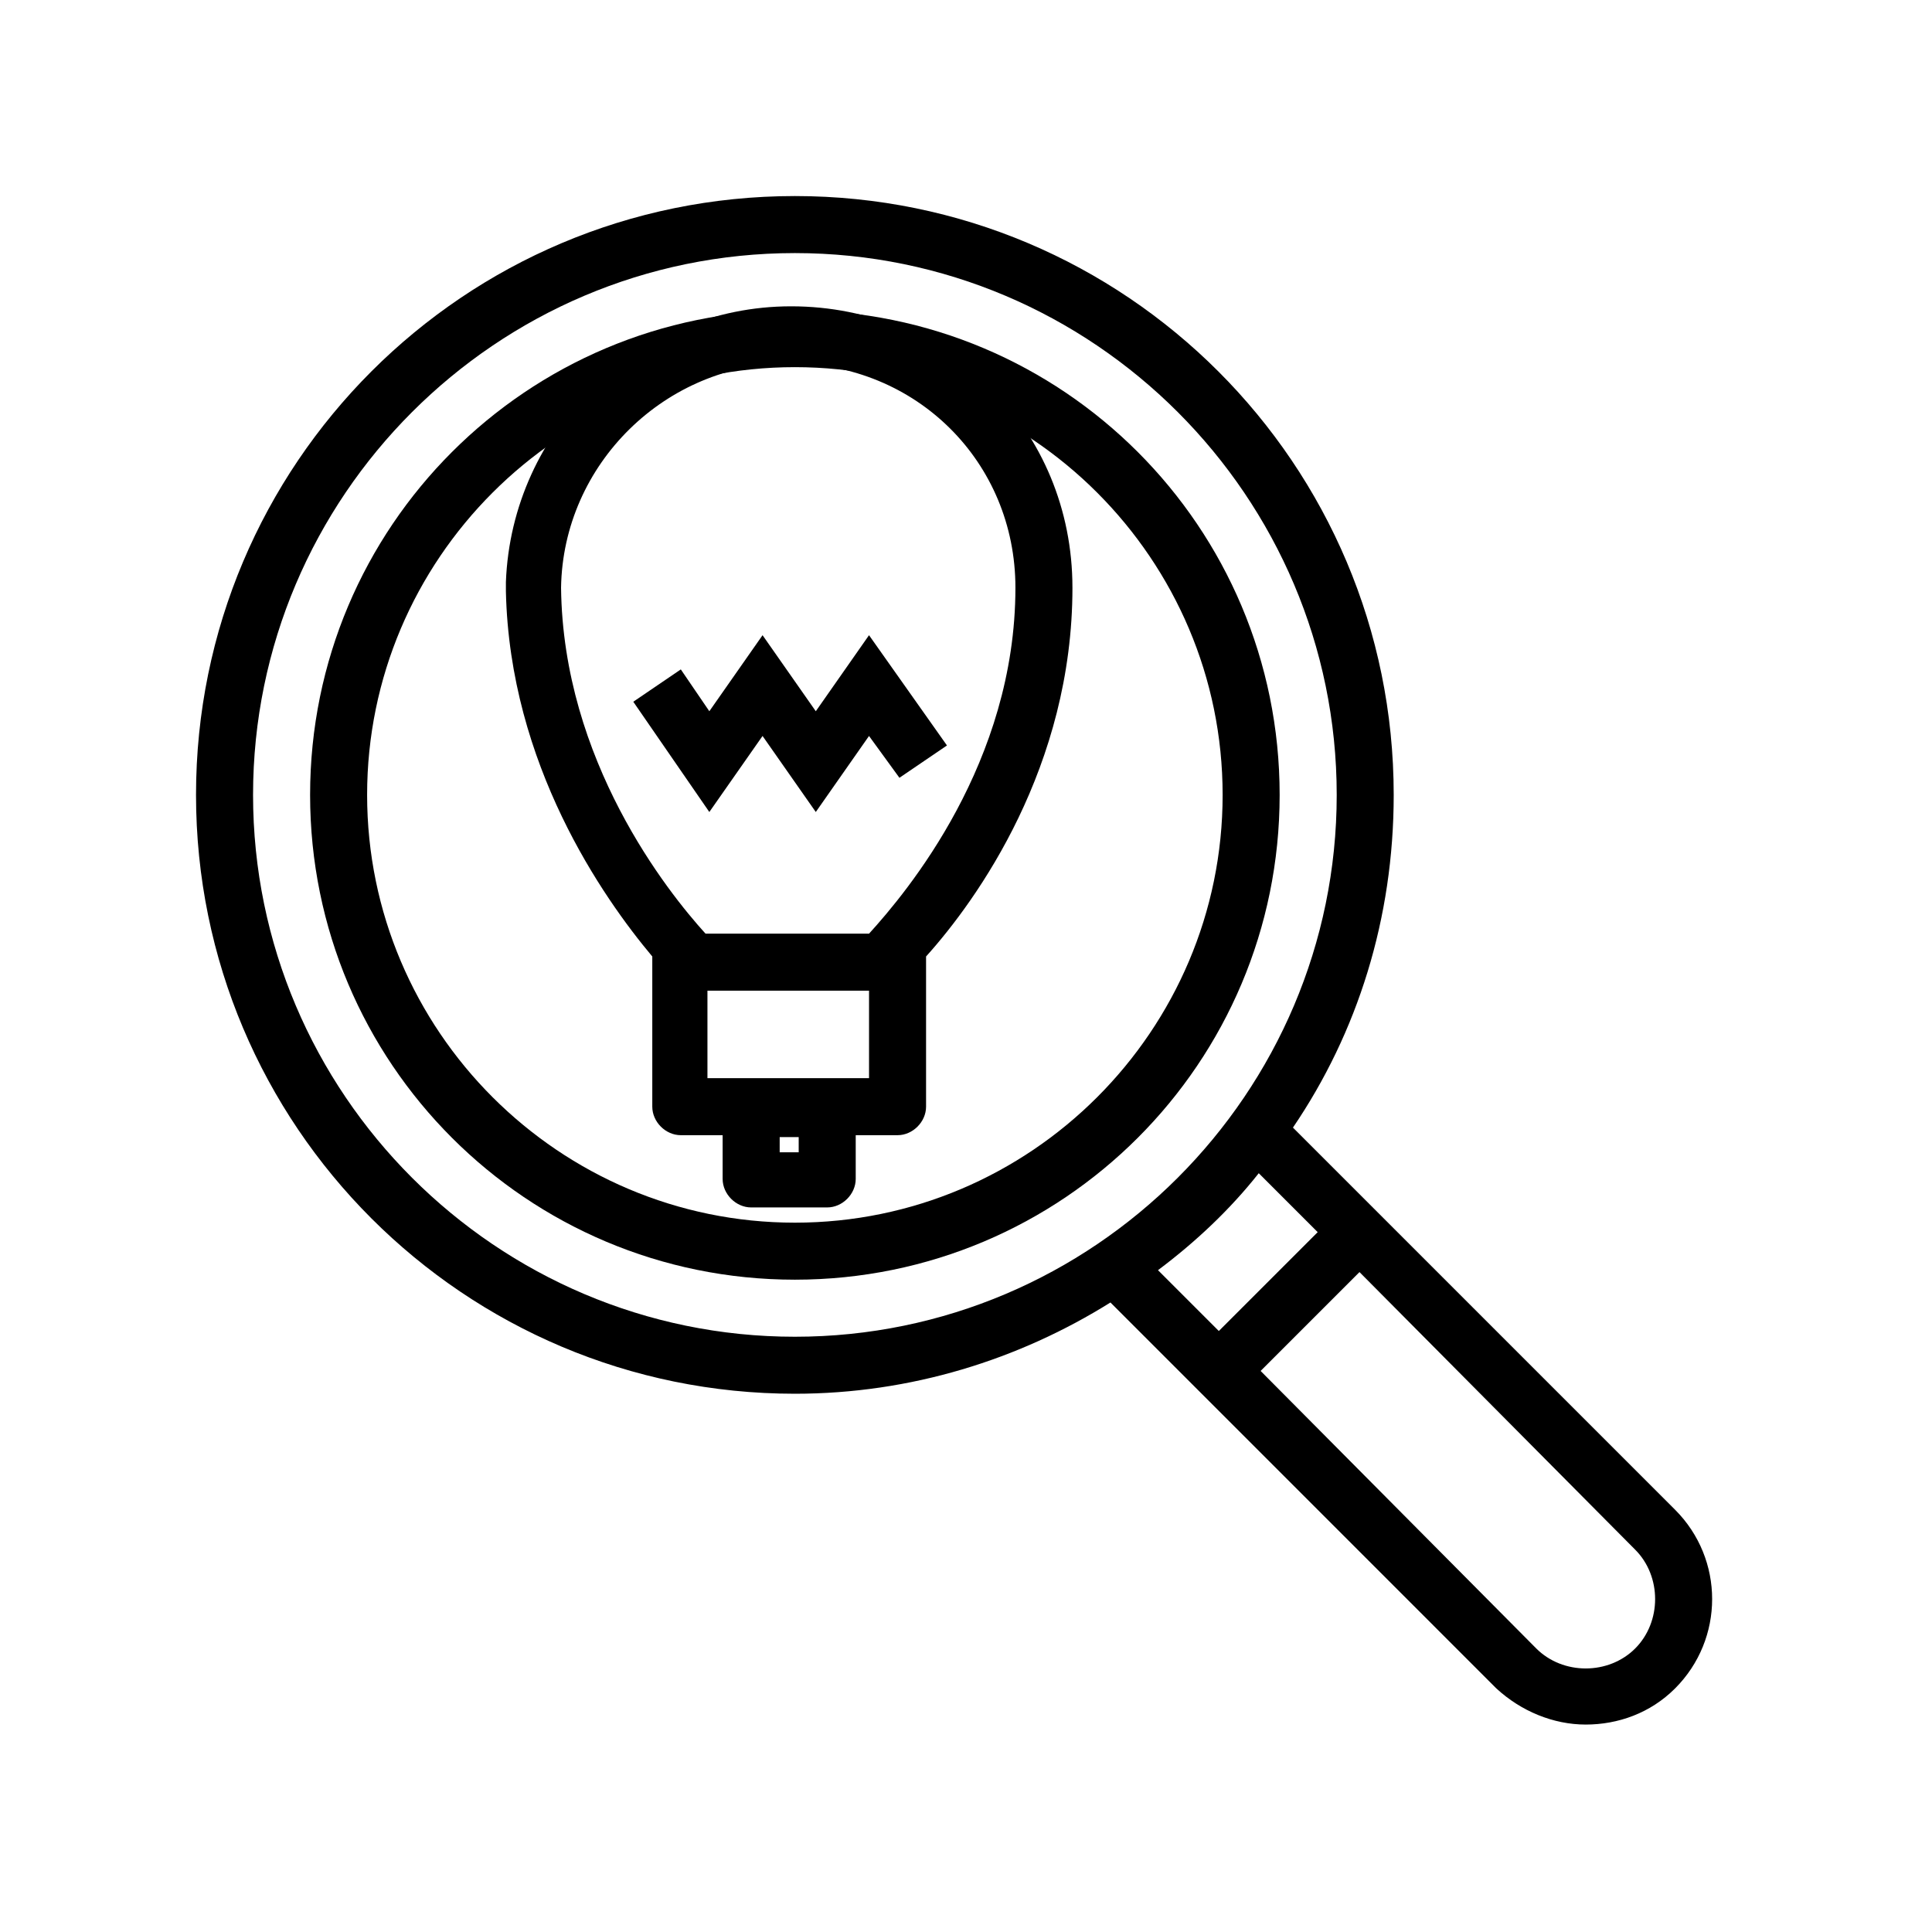
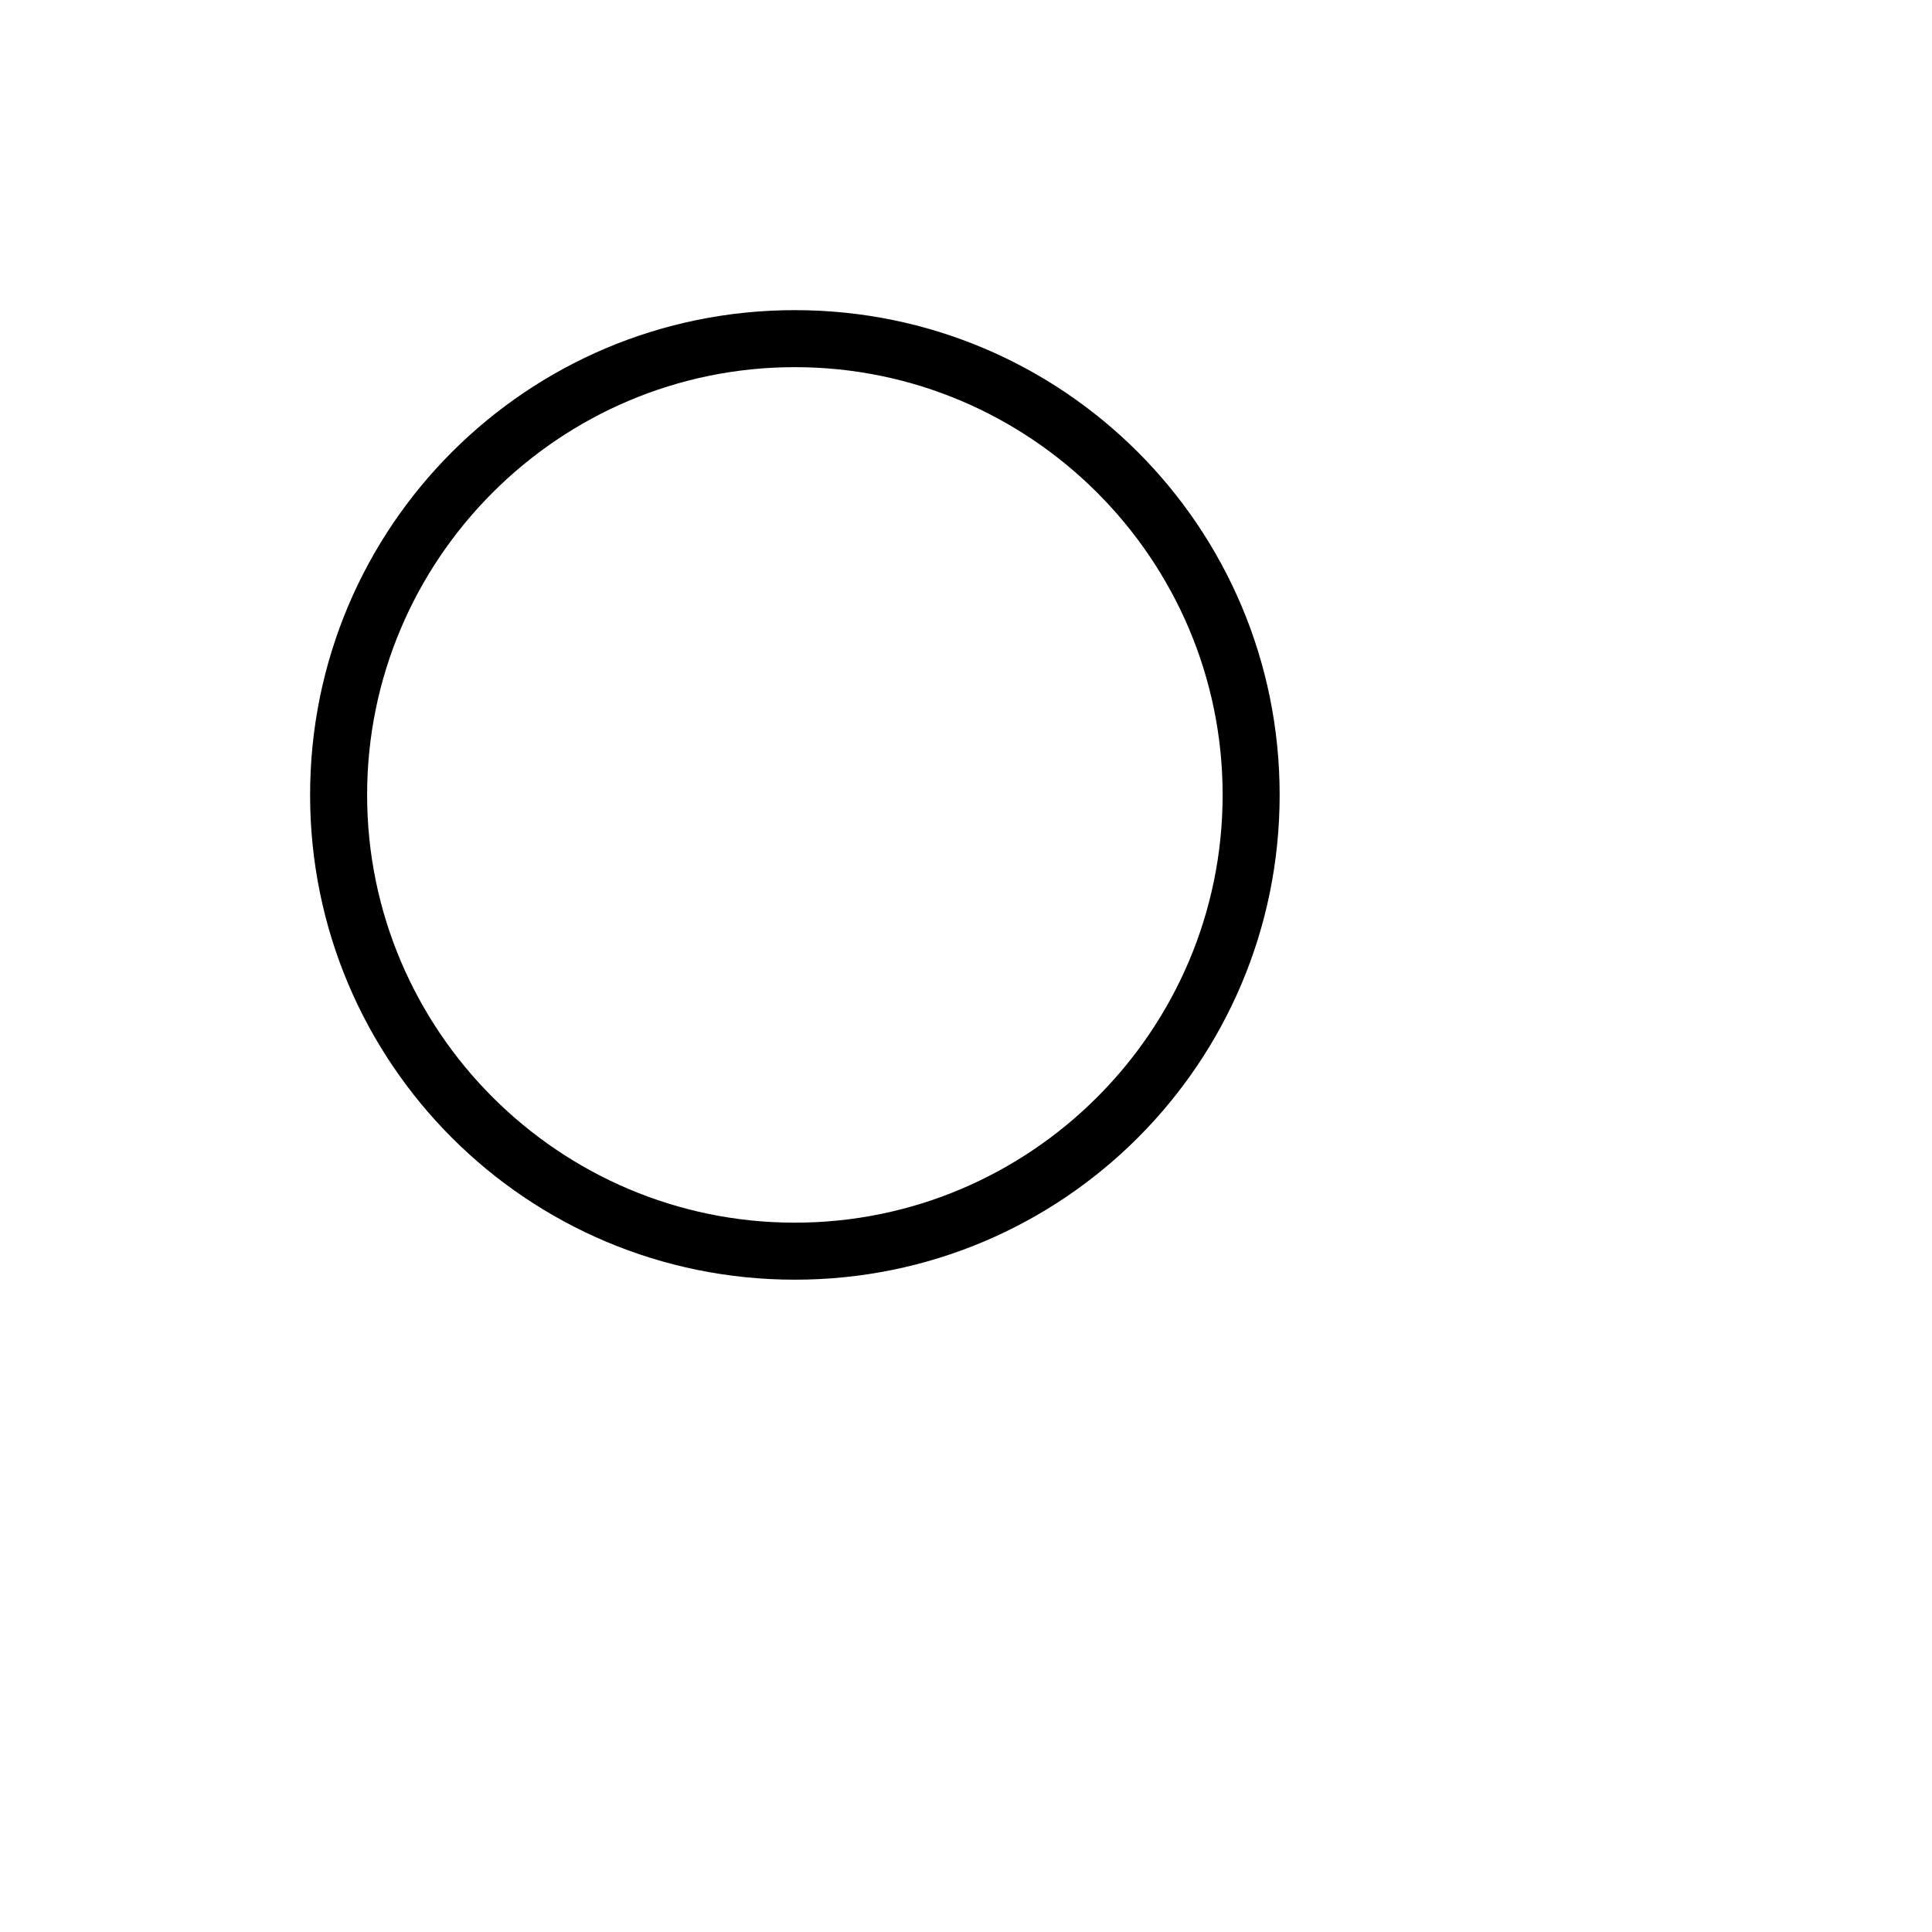
<svg xmlns="http://www.w3.org/2000/svg" fill="#000000" width="800px" height="800px" version="1.1" viewBox="144 144 512 512">
  <g>
    <path d="m468.01 354.66c0-62.473-50.883-113.36-113.36-113.36-62.473-0.004-113.36 50.883-113.36 113.36s50.887 113.36 113.36 113.36 113.36-50.883 113.36-113.36zm-241.83 0c0-71.039 57.434-128.47 128.47-128.47 71.035 0 128.47 57.434 128.47 128.47 0 71.035-57.438 128.47-128.47 128.47-71.039 0-128.47-57.438-128.47-128.47z" />
-     <path d="m428.21 299.74c0 47.359-25.191 82.625-38.793 97.738v1.512 38.289c0 4.031-3.527 7.559-7.559 7.559h-11.082v11.586c0 4.031-3.527 7.559-7.559 7.559h-20.152c-4.031 0-7.559-3.527-7.559-7.559v-11.586h-11.082c-4.031 0-7.559-3.527-7.559-7.559v-38.289-1.512c-13.098-15.617-37.785-50.883-38.793-96.73v-1.008-1.512c1.512-40.305 34.762-73.051 75.57-73.051 41.82-0.004 74.566 32.746 74.566 74.562zm-53.906 91.691c10.078-11.082 38.793-45.344 38.793-91.691 0-33.25-26.199-59.449-59.953-59.449-32.746 0-59.953 26.703-60.457 59.449 0.504 45.848 28.215 80.609 38.289 91.691zm0 38.289v-23.176h-42.824v23.176zm-18.641 19.648v-4.031h-5.039v4.031z" />
-     <path d="m450.88 480.61 16.121 16.121 26.199-26.199-15.617-15.617c-7.559 9.57-16.625 18.137-26.703 25.695zm-96.227-269.54c-79.098 0-143.59 64.488-143.59 143.59s64.488 143.59 143.59 143.59 143.59-64.488 143.59-143.59-64.488-143.59-143.59-143.59zm222.68 369.8c7.055-7.055 7.055-19.145 0-26.199l-73.055-73.555-26.199 26.199 73.055 73.555c7.055 7.051 19.145 7.051 26.199 0zm10.578-36.777c13.098 13.098 13.098 34.258 0 47.359-6.551 6.551-15.113 9.574-23.68 9.574-8.566 0-17.129-3.527-23.68-9.574l-102.27-102.28c-24.184 15.113-52.898 24.184-83.633 24.184-87.664 0-158.7-71.035-158.7-158.7s71.035-158.7 158.7-158.7 158.7 71.035 158.7 158.7c0 32.746-9.574 62.977-26.703 88.168z" />
-     <path d="m331.98 359.19-20.152-29.223 12.594-8.566 7.559 11.086 14.105-20.152 14.109 20.152 14.105-20.152 20.656 29.219-12.598 8.566-8.059-11.082-14.105 20.152-14.109-20.152z" />
  </g>
</svg>